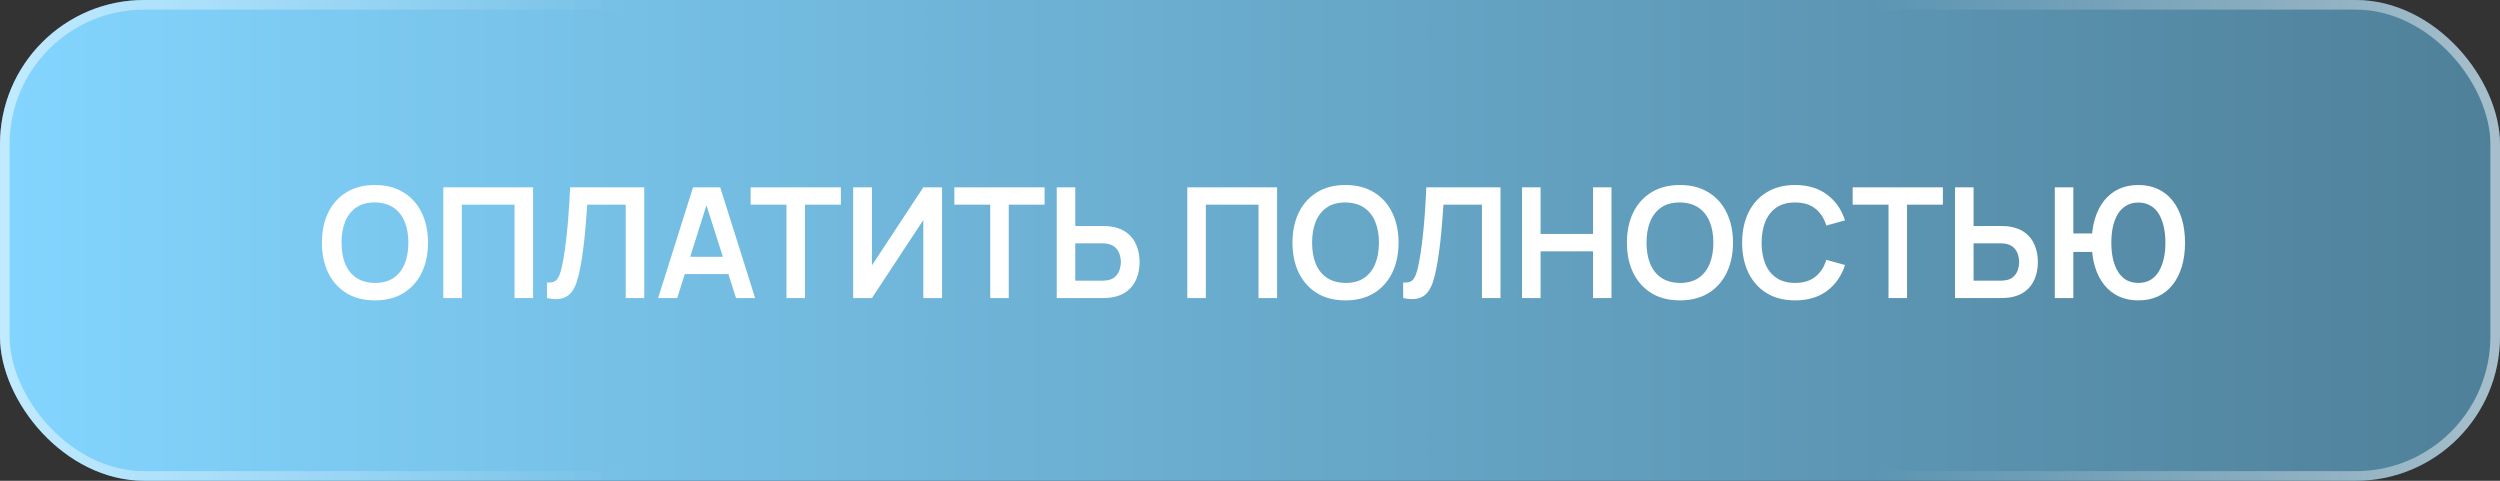
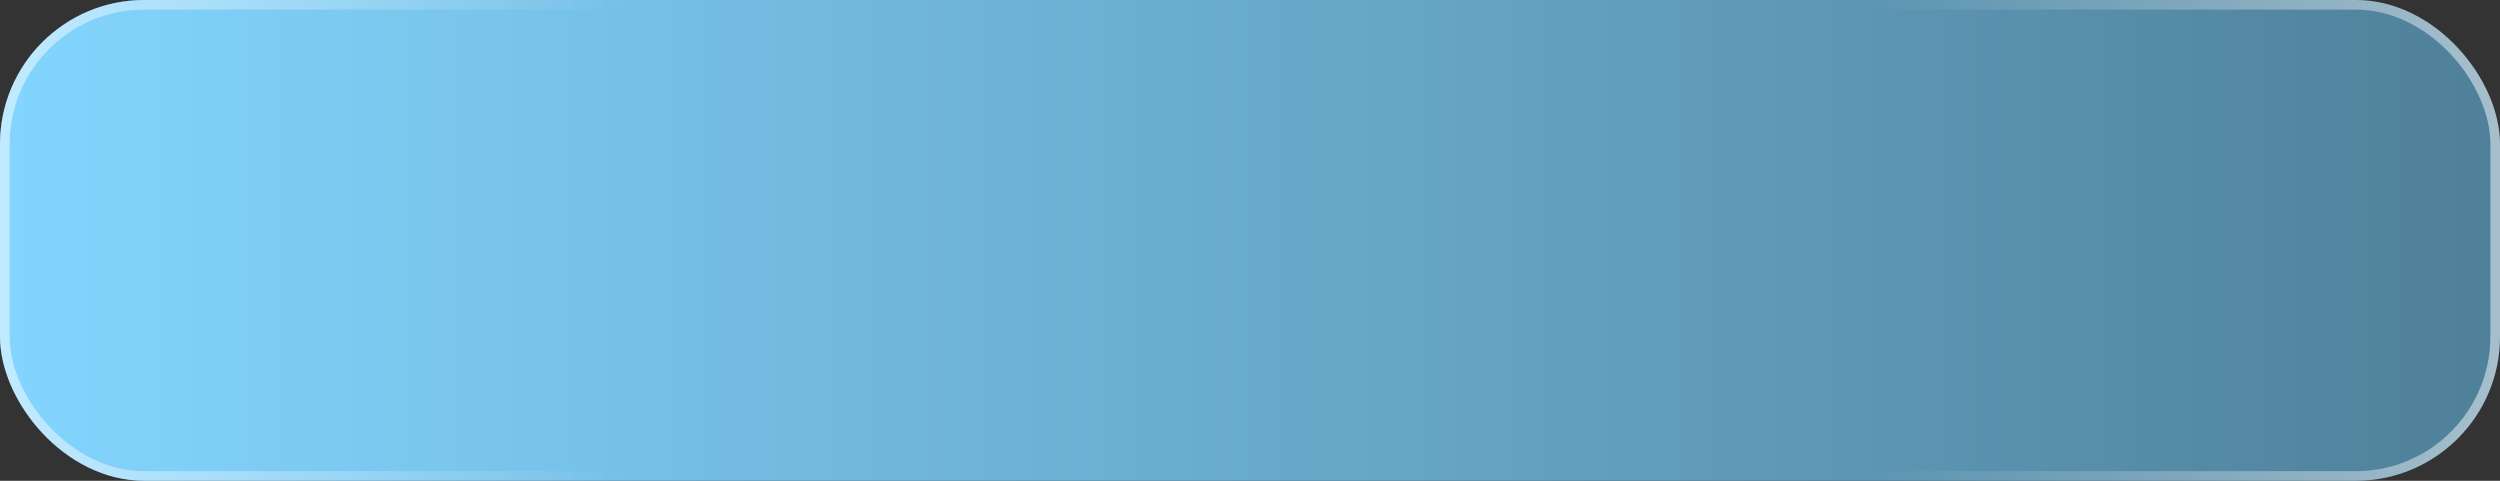
<svg xmlns="http://www.w3.org/2000/svg" width="260" height="50" viewBox="0 0 260 50" fill="none">
  <rect x="0" y="0" width="260" height="50" fill="#333333" stroke="none" />
  <rect width="260" height="50" rx="15" fill="url(#paint0_linear_534_367)" />
  <rect x="0.5" y="0.5" width="259" height="49" rx="14.5" stroke="url(#paint1_linear_534_367)" stroke-opacity="0.5" />
-   <path d="M38.992 31.24C37.84 31.24 36.853 30.989 36.032 30.488C35.211 29.981 34.579 29.277 34.136 28.376C33.699 27.475 33.48 26.429 33.48 25.24C33.48 24.051 33.699 23.005 34.136 22.104C34.579 21.203 35.211 20.501 36.032 20C36.853 19.493 37.84 19.24 38.992 19.24C40.144 19.24 41.131 19.493 41.952 20C42.779 20.501 43.411 21.203 43.848 22.104C44.291 23.005 44.512 24.051 44.512 25.24C44.512 26.429 44.291 27.475 43.848 28.376C43.411 29.277 42.779 29.981 41.952 30.488C41.131 30.989 40.144 31.24 38.992 31.24ZM38.992 29.424C39.765 29.429 40.408 29.259 40.92 28.912C41.437 28.565 41.824 28.077 42.08 27.448C42.341 26.819 42.472 26.083 42.472 25.24C42.472 24.397 42.341 23.667 42.08 23.048C41.824 22.424 41.437 21.939 40.92 21.592C40.408 21.245 39.765 21.067 38.992 21.056C38.219 21.051 37.576 21.221 37.064 21.568C36.552 21.915 36.165 22.403 35.904 23.032C35.648 23.661 35.52 24.397 35.52 25.24C35.52 26.083 35.648 26.816 35.904 27.44C36.16 28.059 36.544 28.541 37.056 28.888C37.573 29.235 38.219 29.413 38.992 29.424ZM46.104 31V19.48H55.44V31H53.512V21.288H48.032V31H46.104ZM56.883 31V29.384C57.139 29.4 57.355 29.381 57.531 29.328C57.706 29.269 57.853 29.16 57.971 29C58.093 28.835 58.2 28.603 58.291 28.304C58.381 28 58.469 27.619 58.554 27.16C58.677 26.504 58.779 25.821 58.858 25.112C58.944 24.397 59.016 23.696 59.075 23.008C59.133 22.315 59.178 21.664 59.211 21.056C59.242 20.448 59.269 19.923 59.291 19.48H67.002V31H65.075V21.288H61.075C61.048 21.645 61.016 22.077 60.978 22.584C60.947 23.085 60.901 23.629 60.843 24.216C60.789 24.803 60.72 25.411 60.635 26.04C60.554 26.669 60.456 27.288 60.339 27.896C60.232 28.451 60.104 28.949 59.955 29.392C59.805 29.829 59.605 30.192 59.355 30.48C59.109 30.763 58.786 30.952 58.386 31.048C57.992 31.144 57.49 31.128 56.883 31ZM68.445 31L72.077 19.48H74.901L78.533 31H76.549L73.253 20.664H73.685L70.429 31H68.445ZM70.469 28.504V26.704H76.517V28.504H70.469ZM81.794 31V21.288H78.066V19.48H87.45V21.288H83.722V31H81.794ZM97.977 31H96.025V22.88L90.681 31H88.729V19.48H90.681V27.6L96.025 19.48H97.977V31ZM102.982 31V21.288H99.254V19.48H108.638V21.288H104.91V31H102.982ZM109.901 31V19.48H111.829V23.504H114.661C114.768 23.504 114.912 23.509 115.093 23.52C115.274 23.525 115.44 23.541 115.589 23.568C116.25 23.669 116.797 23.891 117.229 24.232C117.666 24.573 117.989 25.005 118.197 25.528C118.41 26.045 118.517 26.619 118.517 27.248C118.517 27.883 118.41 28.461 118.197 28.984C117.989 29.501 117.666 29.931 117.229 30.272C116.797 30.613 116.25 30.835 115.589 30.936C115.44 30.957 115.274 30.973 115.093 30.984C114.917 30.995 114.773 31 114.661 31H109.901ZM111.829 29.192H114.581C114.693 29.192 114.813 29.187 114.941 29.176C115.074 29.165 115.2 29.147 115.317 29.12C115.632 29.04 115.88 28.899 116.061 28.696C116.248 28.493 116.378 28.264 116.453 28.008C116.533 27.747 116.573 27.493 116.573 27.248C116.573 27.003 116.533 26.752 116.453 26.496C116.378 26.24 116.248 26.011 116.061 25.808C115.88 25.605 115.632 25.464 115.317 25.384C115.2 25.352 115.074 25.331 114.941 25.32C114.813 25.309 114.693 25.304 114.581 25.304H111.829V29.192ZM123.479 31V19.48H132.815V31H130.887V21.288H125.407V31H123.479ZM139.93 31.24C138.778 31.24 137.791 30.989 136.97 30.488C136.148 29.981 135.516 29.277 135.074 28.376C134.636 27.475 134.418 26.429 134.418 25.24C134.418 24.051 134.636 23.005 135.074 22.104C135.516 21.203 136.148 20.501 136.97 20C137.791 19.493 138.778 19.24 139.93 19.24C141.082 19.24 142.068 19.493 142.89 20C143.716 20.501 144.348 21.203 144.786 22.104C145.228 23.005 145.45 24.051 145.45 25.24C145.45 26.429 145.228 27.475 144.786 28.376C144.348 29.277 143.716 29.981 142.89 30.488C142.068 30.989 141.082 31.24 139.93 31.24ZM139.93 29.424C140.703 29.429 141.346 29.259 141.858 28.912C142.375 28.565 142.762 28.077 143.018 27.448C143.279 26.819 143.41 26.083 143.41 25.24C143.41 24.397 143.279 23.667 143.018 23.048C142.762 22.424 142.375 21.939 141.858 21.592C141.346 21.245 140.703 21.067 139.93 21.056C139.156 21.051 138.514 21.221 138.002 21.568C137.49 21.915 137.103 22.403 136.842 23.032C136.586 23.661 136.458 24.397 136.458 25.24C136.458 26.083 136.586 26.816 136.842 27.44C137.098 28.059 137.482 28.541 137.994 28.888C138.511 29.235 139.156 29.413 139.93 29.424ZM145.929 31V29.384C146.185 29.4 146.401 29.381 146.577 29.328C146.753 29.269 146.9 29.16 147.017 29C147.14 28.835 147.247 28.603 147.337 28.304C147.428 28 147.516 27.619 147.601 27.16C147.724 26.504 147.825 25.821 147.905 25.112C147.991 24.397 148.063 23.696 148.121 23.008C148.18 22.315 148.225 21.664 148.257 21.056C148.289 20.448 148.316 19.923 148.337 19.48H156.049V31H154.121V21.288H150.121C150.095 21.645 150.063 22.077 150.025 22.584C149.993 23.085 149.948 23.629 149.889 24.216C149.836 24.803 149.767 25.411 149.681 26.04C149.601 26.669 149.503 27.288 149.385 27.896C149.279 28.451 149.151 28.949 149.001 29.392C148.852 29.829 148.652 30.192 148.401 30.48C148.156 30.763 147.833 30.952 147.433 31.048C147.039 31.144 146.537 31.128 145.929 31ZM158.292 31V19.48H160.22V24.328H165.676V19.48H167.596V31H165.676V26.136H160.22V31H158.292ZM174.711 31.24C173.559 31.24 172.572 30.989 171.751 30.488C170.929 29.981 170.297 29.277 169.855 28.376C169.417 27.475 169.199 26.429 169.199 25.24C169.199 24.051 169.417 23.005 169.855 22.104C170.297 21.203 170.929 20.501 171.751 20C172.572 19.493 173.559 19.24 174.711 19.24C175.863 19.24 176.849 19.493 177.671 20C178.497 20.501 179.129 21.203 179.567 22.104C180.009 23.005 180.231 24.051 180.231 25.24C180.231 26.429 180.009 27.475 179.567 28.376C179.129 29.277 178.497 29.981 177.671 30.488C176.849 30.989 175.863 31.24 174.711 31.24ZM174.711 29.424C175.484 29.429 176.127 29.259 176.639 28.912C177.156 28.565 177.543 28.077 177.799 27.448C178.06 26.819 178.191 26.083 178.191 25.24C178.191 24.397 178.06 23.667 177.799 23.048C177.543 22.424 177.156 21.939 176.639 21.592C176.127 21.245 175.484 21.067 174.711 21.056C173.937 21.051 173.295 21.221 172.783 21.568C172.271 21.915 171.884 22.403 171.623 23.032C171.367 23.661 171.239 24.397 171.239 25.24C171.239 26.083 171.367 26.816 171.623 27.44C171.879 28.059 172.263 28.541 172.775 28.888C173.292 29.235 173.937 29.413 174.711 29.424ZM186.695 31.24C185.543 31.24 184.556 30.989 183.735 30.488C182.914 29.981 182.282 29.277 181.839 28.376C181.402 27.475 181.183 26.429 181.183 25.24C181.183 24.051 181.402 23.005 181.839 22.104C182.282 21.203 182.914 20.501 183.735 20C184.556 19.493 185.543 19.24 186.695 19.24C188.023 19.24 189.13 19.573 190.015 20.24C190.9 20.901 191.522 21.795 191.879 22.92L189.935 23.456C189.711 22.704 189.33 22.117 188.791 21.696C188.252 21.269 187.554 21.056 186.695 21.056C185.922 21.056 185.276 21.229 184.759 21.576C184.247 21.923 183.86 22.411 183.599 23.04C183.343 23.664 183.212 24.397 183.207 25.24C183.207 26.083 183.335 26.819 183.591 27.448C183.852 28.072 184.242 28.557 184.759 28.904C185.276 29.251 185.922 29.424 186.695 29.424C187.554 29.424 188.252 29.211 188.791 28.784C189.33 28.357 189.711 27.771 189.935 27.024L191.879 27.56C191.522 28.685 190.9 29.581 190.015 30.248C189.13 30.909 188.023 31.24 186.695 31.24ZM196.404 31V21.288H192.676V19.48H202.06V21.288H198.332V31H196.404ZM203.323 31V19.48H205.251V23.504H208.083C208.189 23.504 208.333 23.509 208.515 23.52C208.696 23.525 208.861 23.541 209.011 23.568C209.672 23.669 210.219 23.891 210.651 24.232C211.088 24.573 211.411 25.005 211.619 25.528C211.832 26.045 211.939 26.619 211.939 27.248C211.939 27.883 211.832 28.461 211.619 28.984C211.411 29.501 211.088 29.931 210.651 30.272C210.219 30.613 209.672 30.835 209.011 30.936C208.861 30.957 208.696 30.973 208.515 30.984C208.339 30.995 208.195 31 208.083 31H203.323ZM205.251 29.192H208.003C208.115 29.192 208.235 29.187 208.363 29.176C208.496 29.165 208.621 29.147 208.739 29.12C209.053 29.04 209.301 28.899 209.483 28.696C209.669 28.493 209.8 28.264 209.875 28.008C209.955 27.747 209.995 27.493 209.995 27.248C209.995 27.003 209.955 26.752 209.875 26.496C209.8 26.24 209.669 26.011 209.483 25.808C209.301 25.605 209.053 25.464 208.739 25.384C208.621 25.352 208.496 25.331 208.363 25.32C208.235 25.309 208.115 25.304 208.003 25.304H205.251V29.192ZM213.698 31V19.48H215.626V24.28H217.85V26.2H215.626V31H213.698ZM222.386 31.24C221.623 31.24 220.941 31.099 220.338 30.816C219.741 30.533 219.234 30.128 218.818 29.6C218.402 29.072 218.085 28.44 217.866 27.704C217.647 26.963 217.538 26.141 217.538 25.24C217.538 24.333 217.647 23.512 217.866 22.776C218.085 22.04 218.402 21.408 218.818 20.88C219.234 20.352 219.741 19.947 220.338 19.664C220.941 19.381 221.623 19.24 222.386 19.24C223.149 19.24 223.831 19.381 224.434 19.664C225.037 19.947 225.546 20.352 225.962 20.88C226.378 21.408 226.695 22.04 226.914 22.776C227.133 23.512 227.242 24.333 227.242 25.24C227.242 26.152 227.133 26.976 226.914 27.712C226.695 28.448 226.378 29.08 225.962 29.608C225.546 30.136 225.037 30.541 224.434 30.824C223.831 31.101 223.149 31.24 222.386 31.24ZM222.386 29.424C222.866 29.424 223.282 29.323 223.634 29.12C223.986 28.912 224.277 28.621 224.506 28.248C224.735 27.869 224.909 27.427 225.026 26.92C225.143 26.408 225.202 25.848 225.202 25.24C225.202 24.632 225.143 24.075 225.026 23.568C224.914 23.056 224.743 22.613 224.514 22.24C224.285 21.867 223.991 21.579 223.634 21.376C223.282 21.168 222.866 21.064 222.386 21.064C221.911 21.064 221.498 21.168 221.146 21.376C220.794 21.579 220.501 21.867 220.266 22.24C220.037 22.613 219.863 23.056 219.746 23.568C219.634 24.075 219.578 24.632 219.578 25.24C219.578 25.848 219.634 26.408 219.746 26.92C219.863 27.427 220.037 27.869 220.266 28.248C220.495 28.621 220.786 28.912 221.138 29.12C221.495 29.323 221.911 29.424 222.386 29.424Z" fill="white" />
  <defs>
    <linearGradient id="paint0_linear_534_367" x1="0" y1="25" x2="260" y2="25" gradientUnits="userSpaceOnUse">
      <stop stop-color="#83D5FF" />
      <stop offset="1" stop-color="#4F8099" />
    </linearGradient>
    <linearGradient id="paint1_linear_534_367" x1="0" y1="25" x2="260" y2="25" gradientUnits="userSpaceOnUse">
      <stop stop-color="white" />
      <stop offset="0.25" stop-color="white" stop-opacity="0" />
      <stop offset="0.75" stop-color="white" stop-opacity="0" />
      <stop offset="1" stop-color="white" />
    </linearGradient>
  </defs>
</svg>